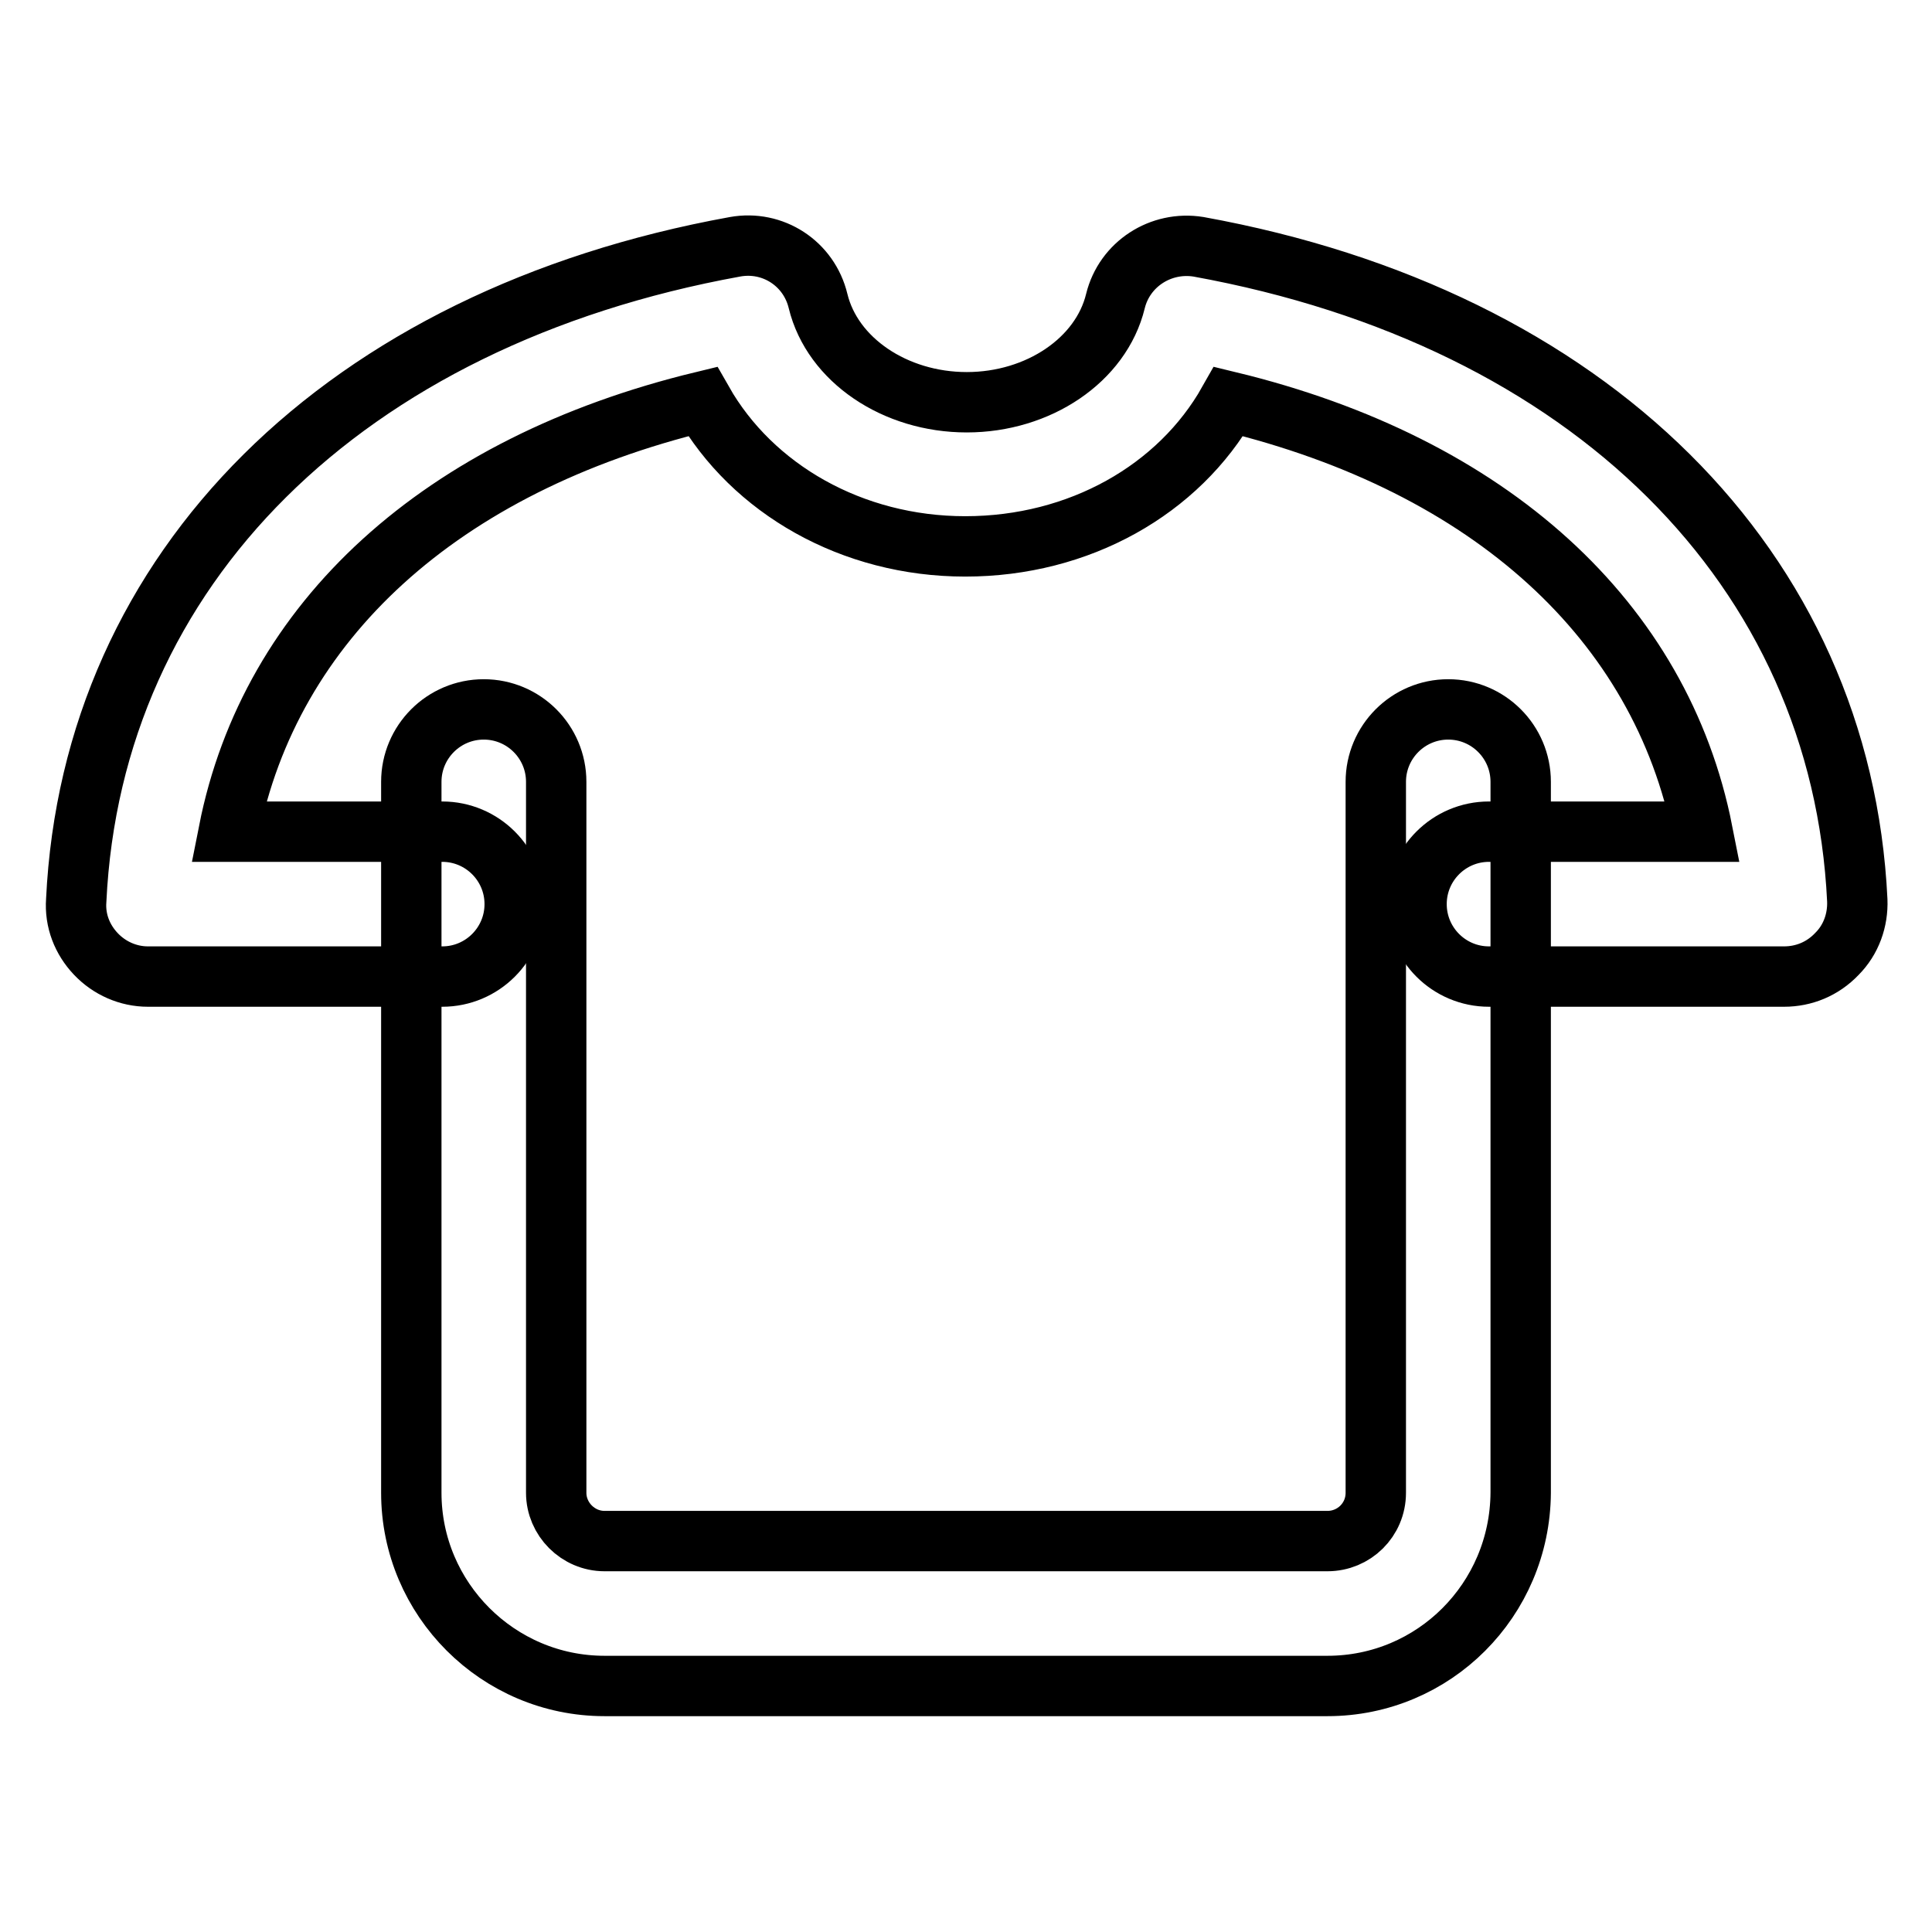
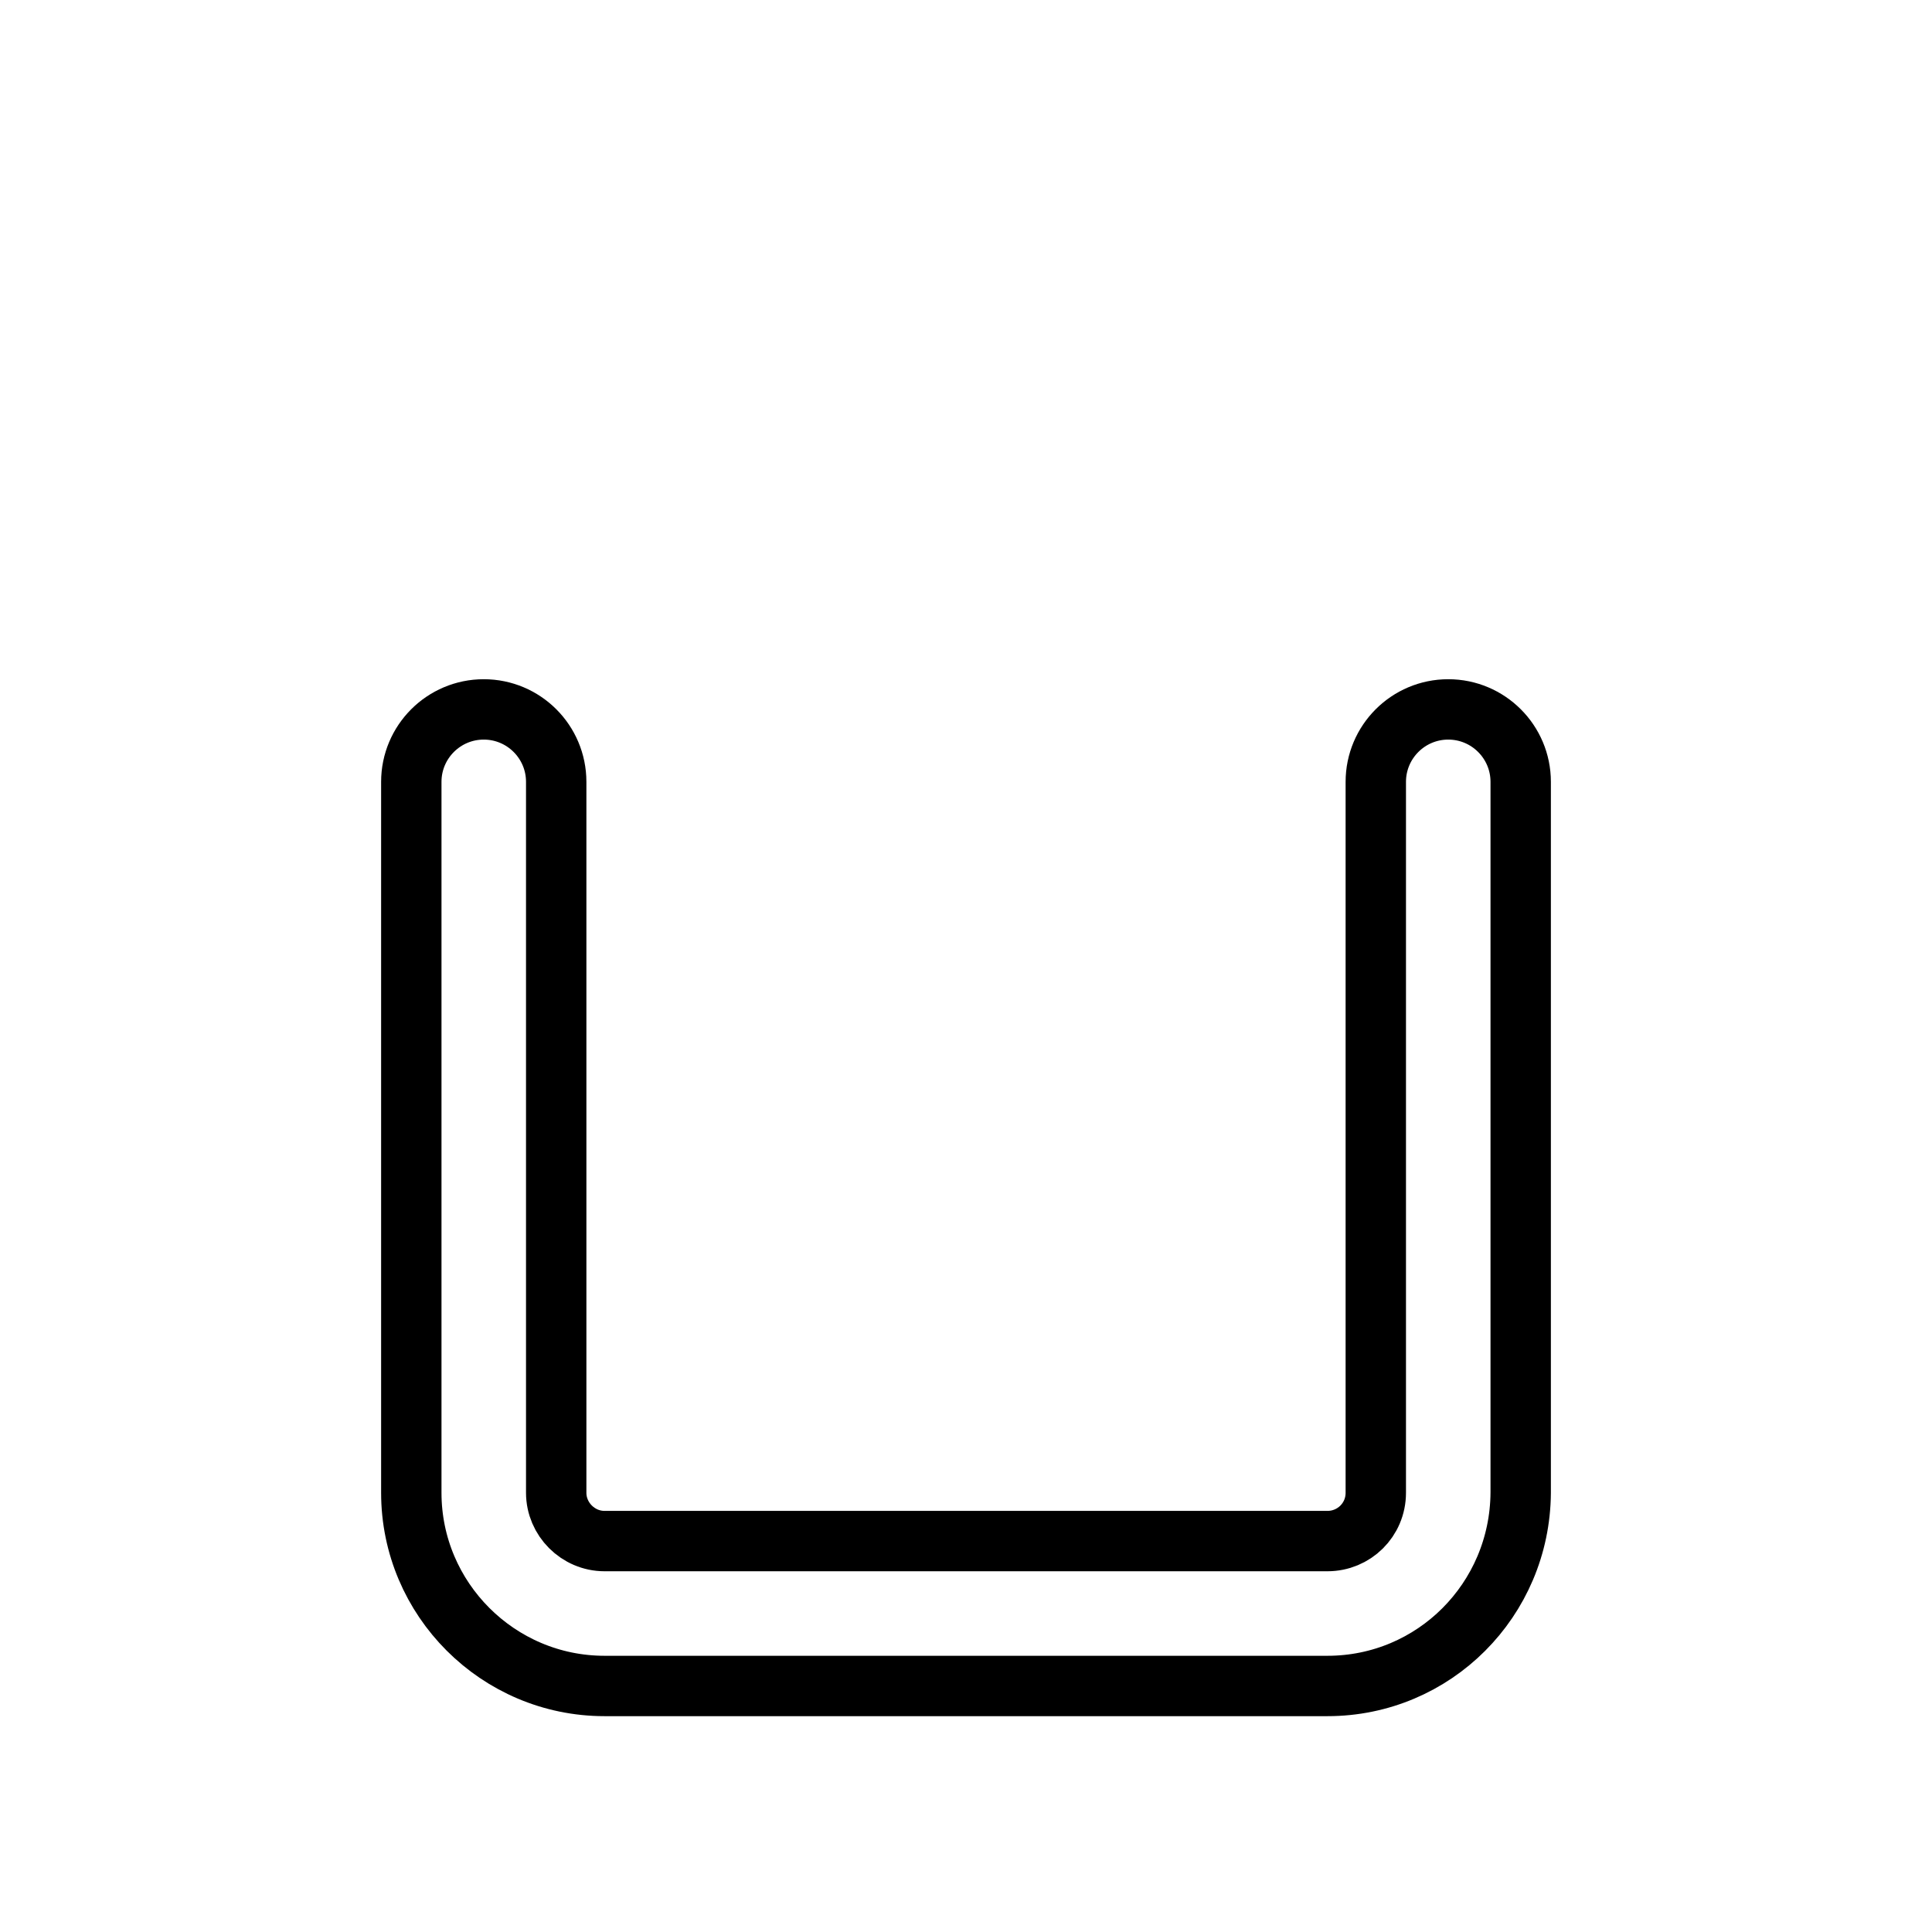
<svg xmlns="http://www.w3.org/2000/svg" version="1.1" x="0px" y="0px" viewBox="0 0 256 256" enable-background="new 0 0 256 256" xml:space="preserve">
  <g>
    <path stroke-width="8" fill-opacity="0" stroke="#000000" d="M175.9,223.4H80.1c-14.1,0-25.6-11.5-25.6-25.6v-94.2c0-5.3,4.3-9.6,9.6-9.6c5.3,0,9.6,4.3,9.6,9.6v94.2 c0,3.5,2.9,6.4,6.4,6.4h95.8c3.5,0,6.4-2.8,6.4-6.4v-94.2c0-5.3,4.3-9.6,9.6-9.6c5.3,0,9.6,4.3,9.6,9.6v94.2 C201.4,212,190,223.4,175.9,223.4L175.9,223.4z" />
-     <path stroke-width="8" fill-opacity="0" stroke="#000000" d="M236.4,129.4h-39.1c-5.3,0-9.6-4.3-9.6-9.6c0-5.3,4.3-9.6,9.6-9.6h28.3c-5.5-27.9-28.1-48.6-62.8-57 c-6.6,11.7-19.8,19.2-34.9,19.2c-15,0-28.2-7.6-34.8-19.2c-34.7,8.4-57.3,29.1-62.8,57h28.3c5.3,0,9.6,4.3,9.6,9.6 c0,5.3-4.3,9.6-9.6,9.6h-39c-2.6,0-5.1-1.1-6.9-3c-1.8-1.9-2.8-4.4-2.6-7.1c2.1-44,35.5-77.2,87.3-86.6c5-0.9,9.8,2.2,11,7.2 c1.9,7.8,10.2,13.4,19.7,13.4c9.5,0,17.8-5.6,19.7-13.4c1.2-4.9,6-8,11-7.2c51.8,9.4,85.2,42.6,87.3,86.6c0.1,2.6-0.8,5.2-2.7,7.1 C241.5,128.4,239,129.4,236.4,129.4L236.4,129.4z" />
  </g>
</svg>